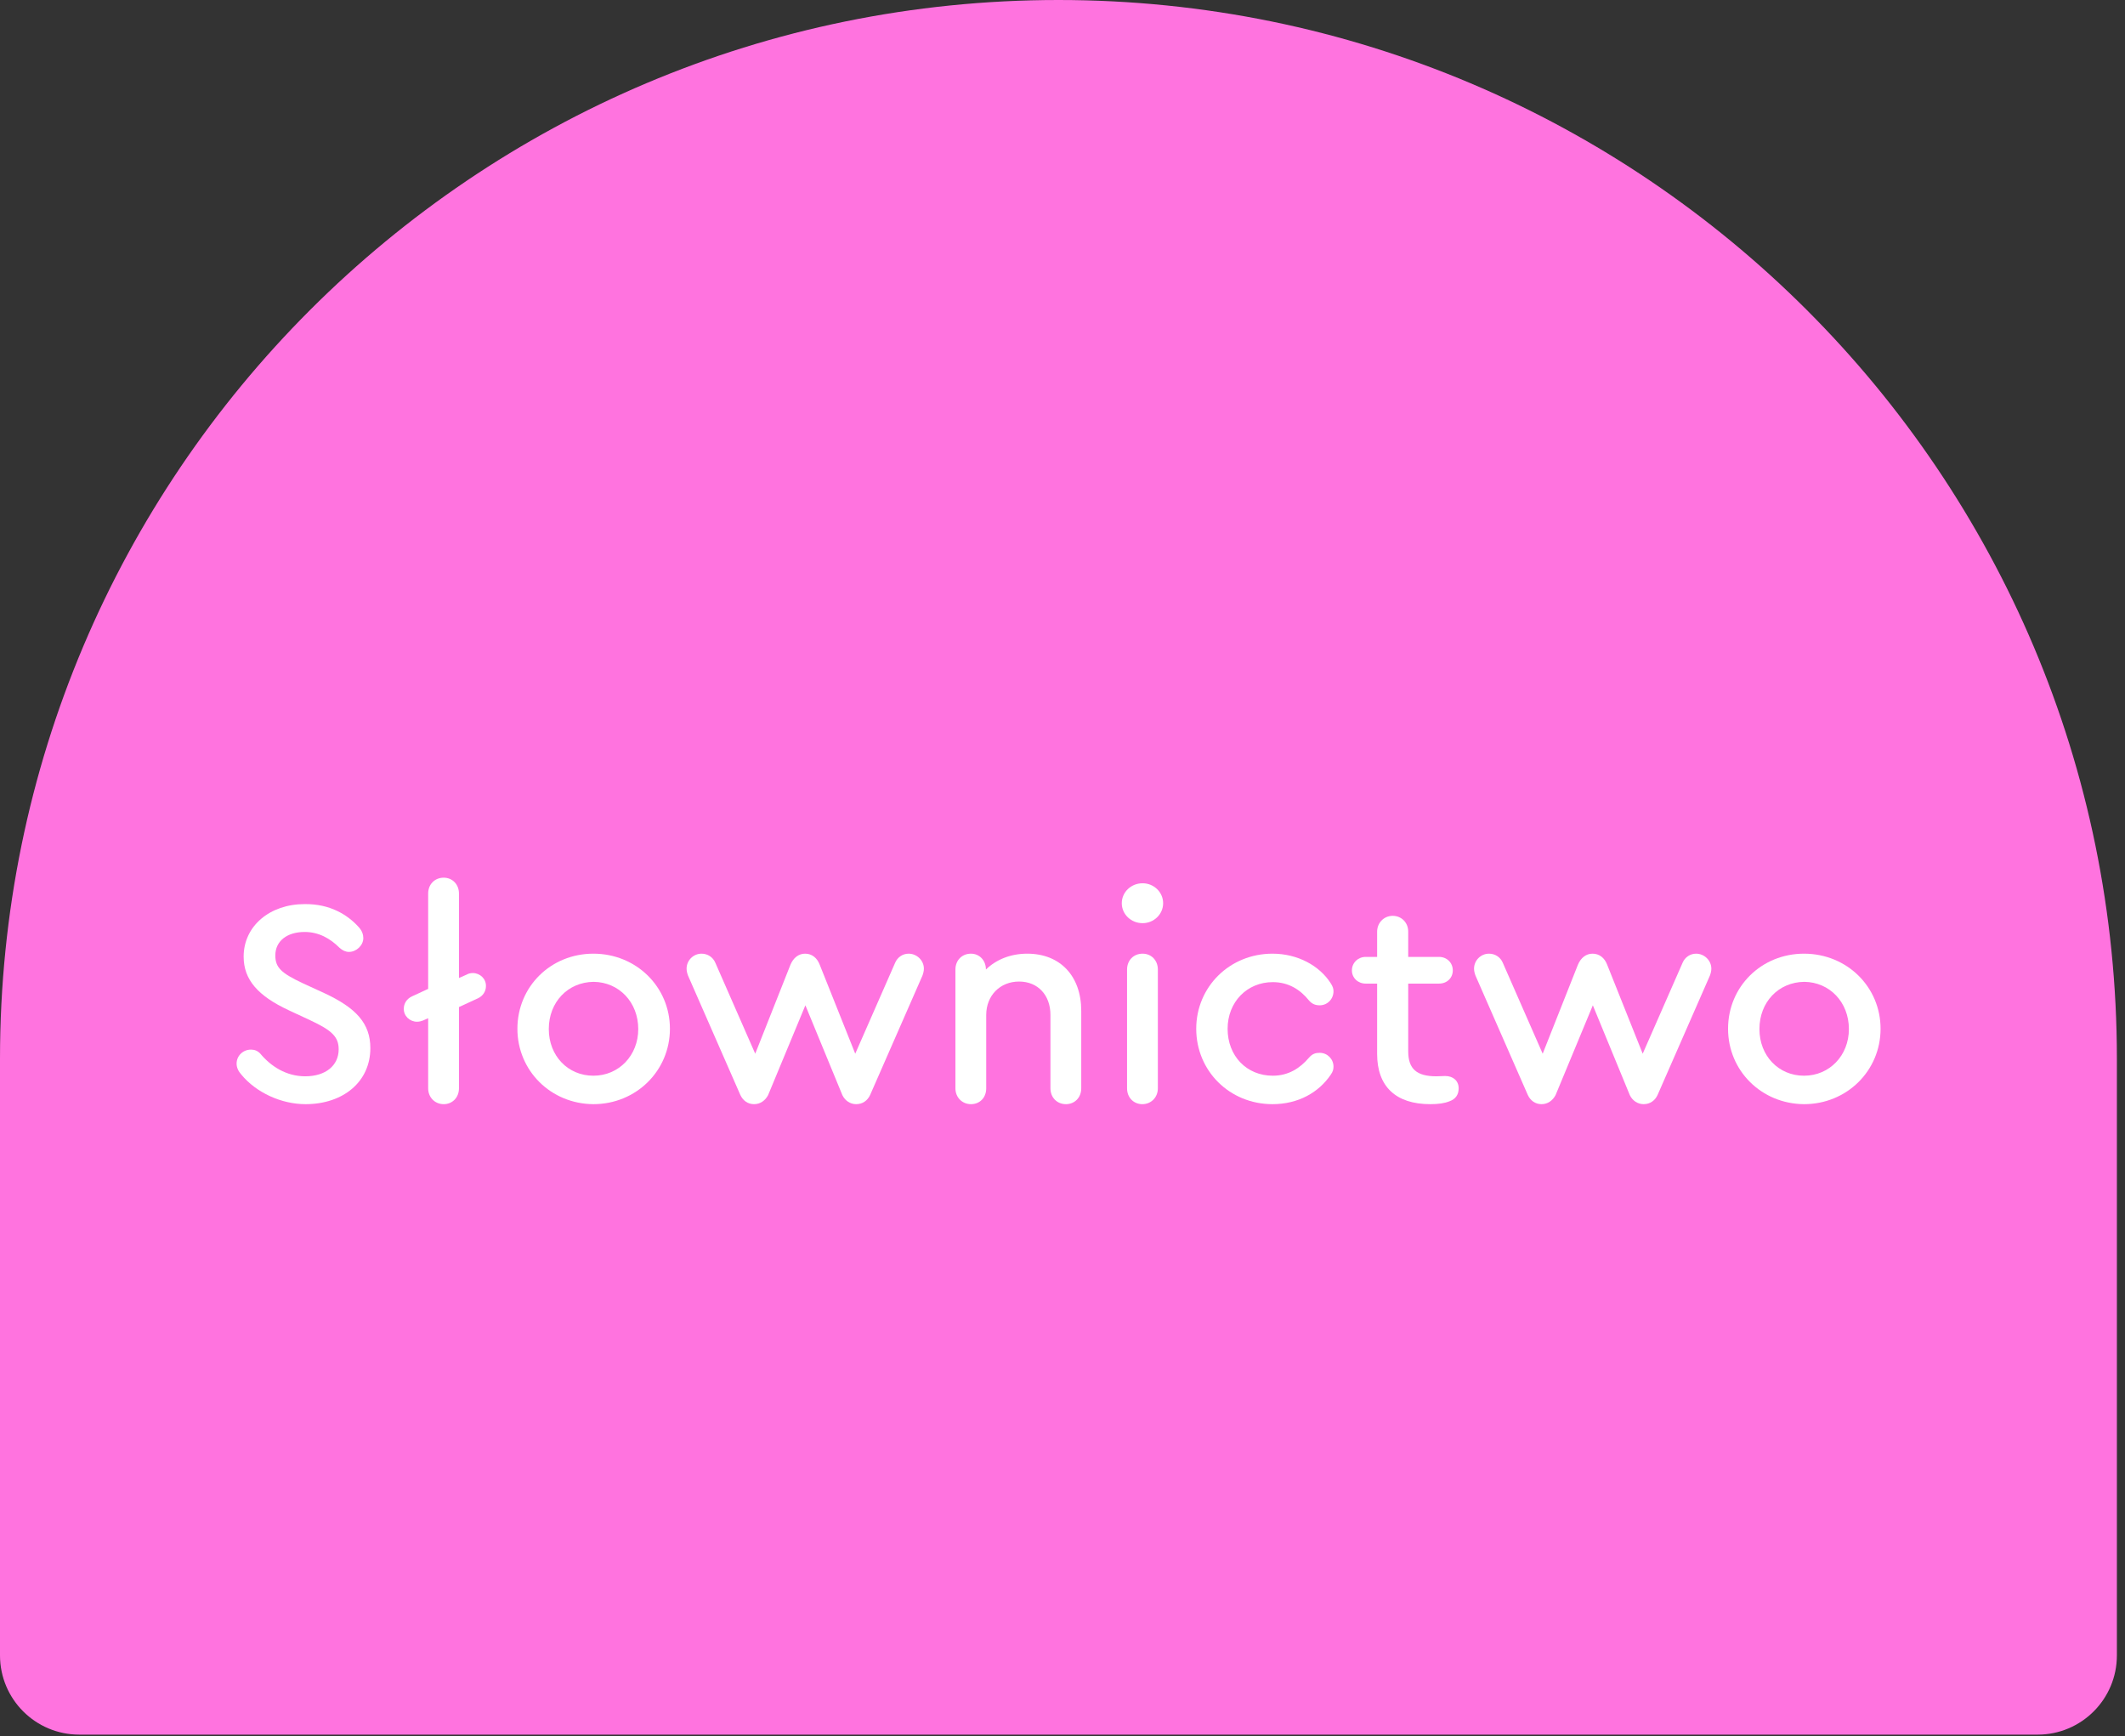
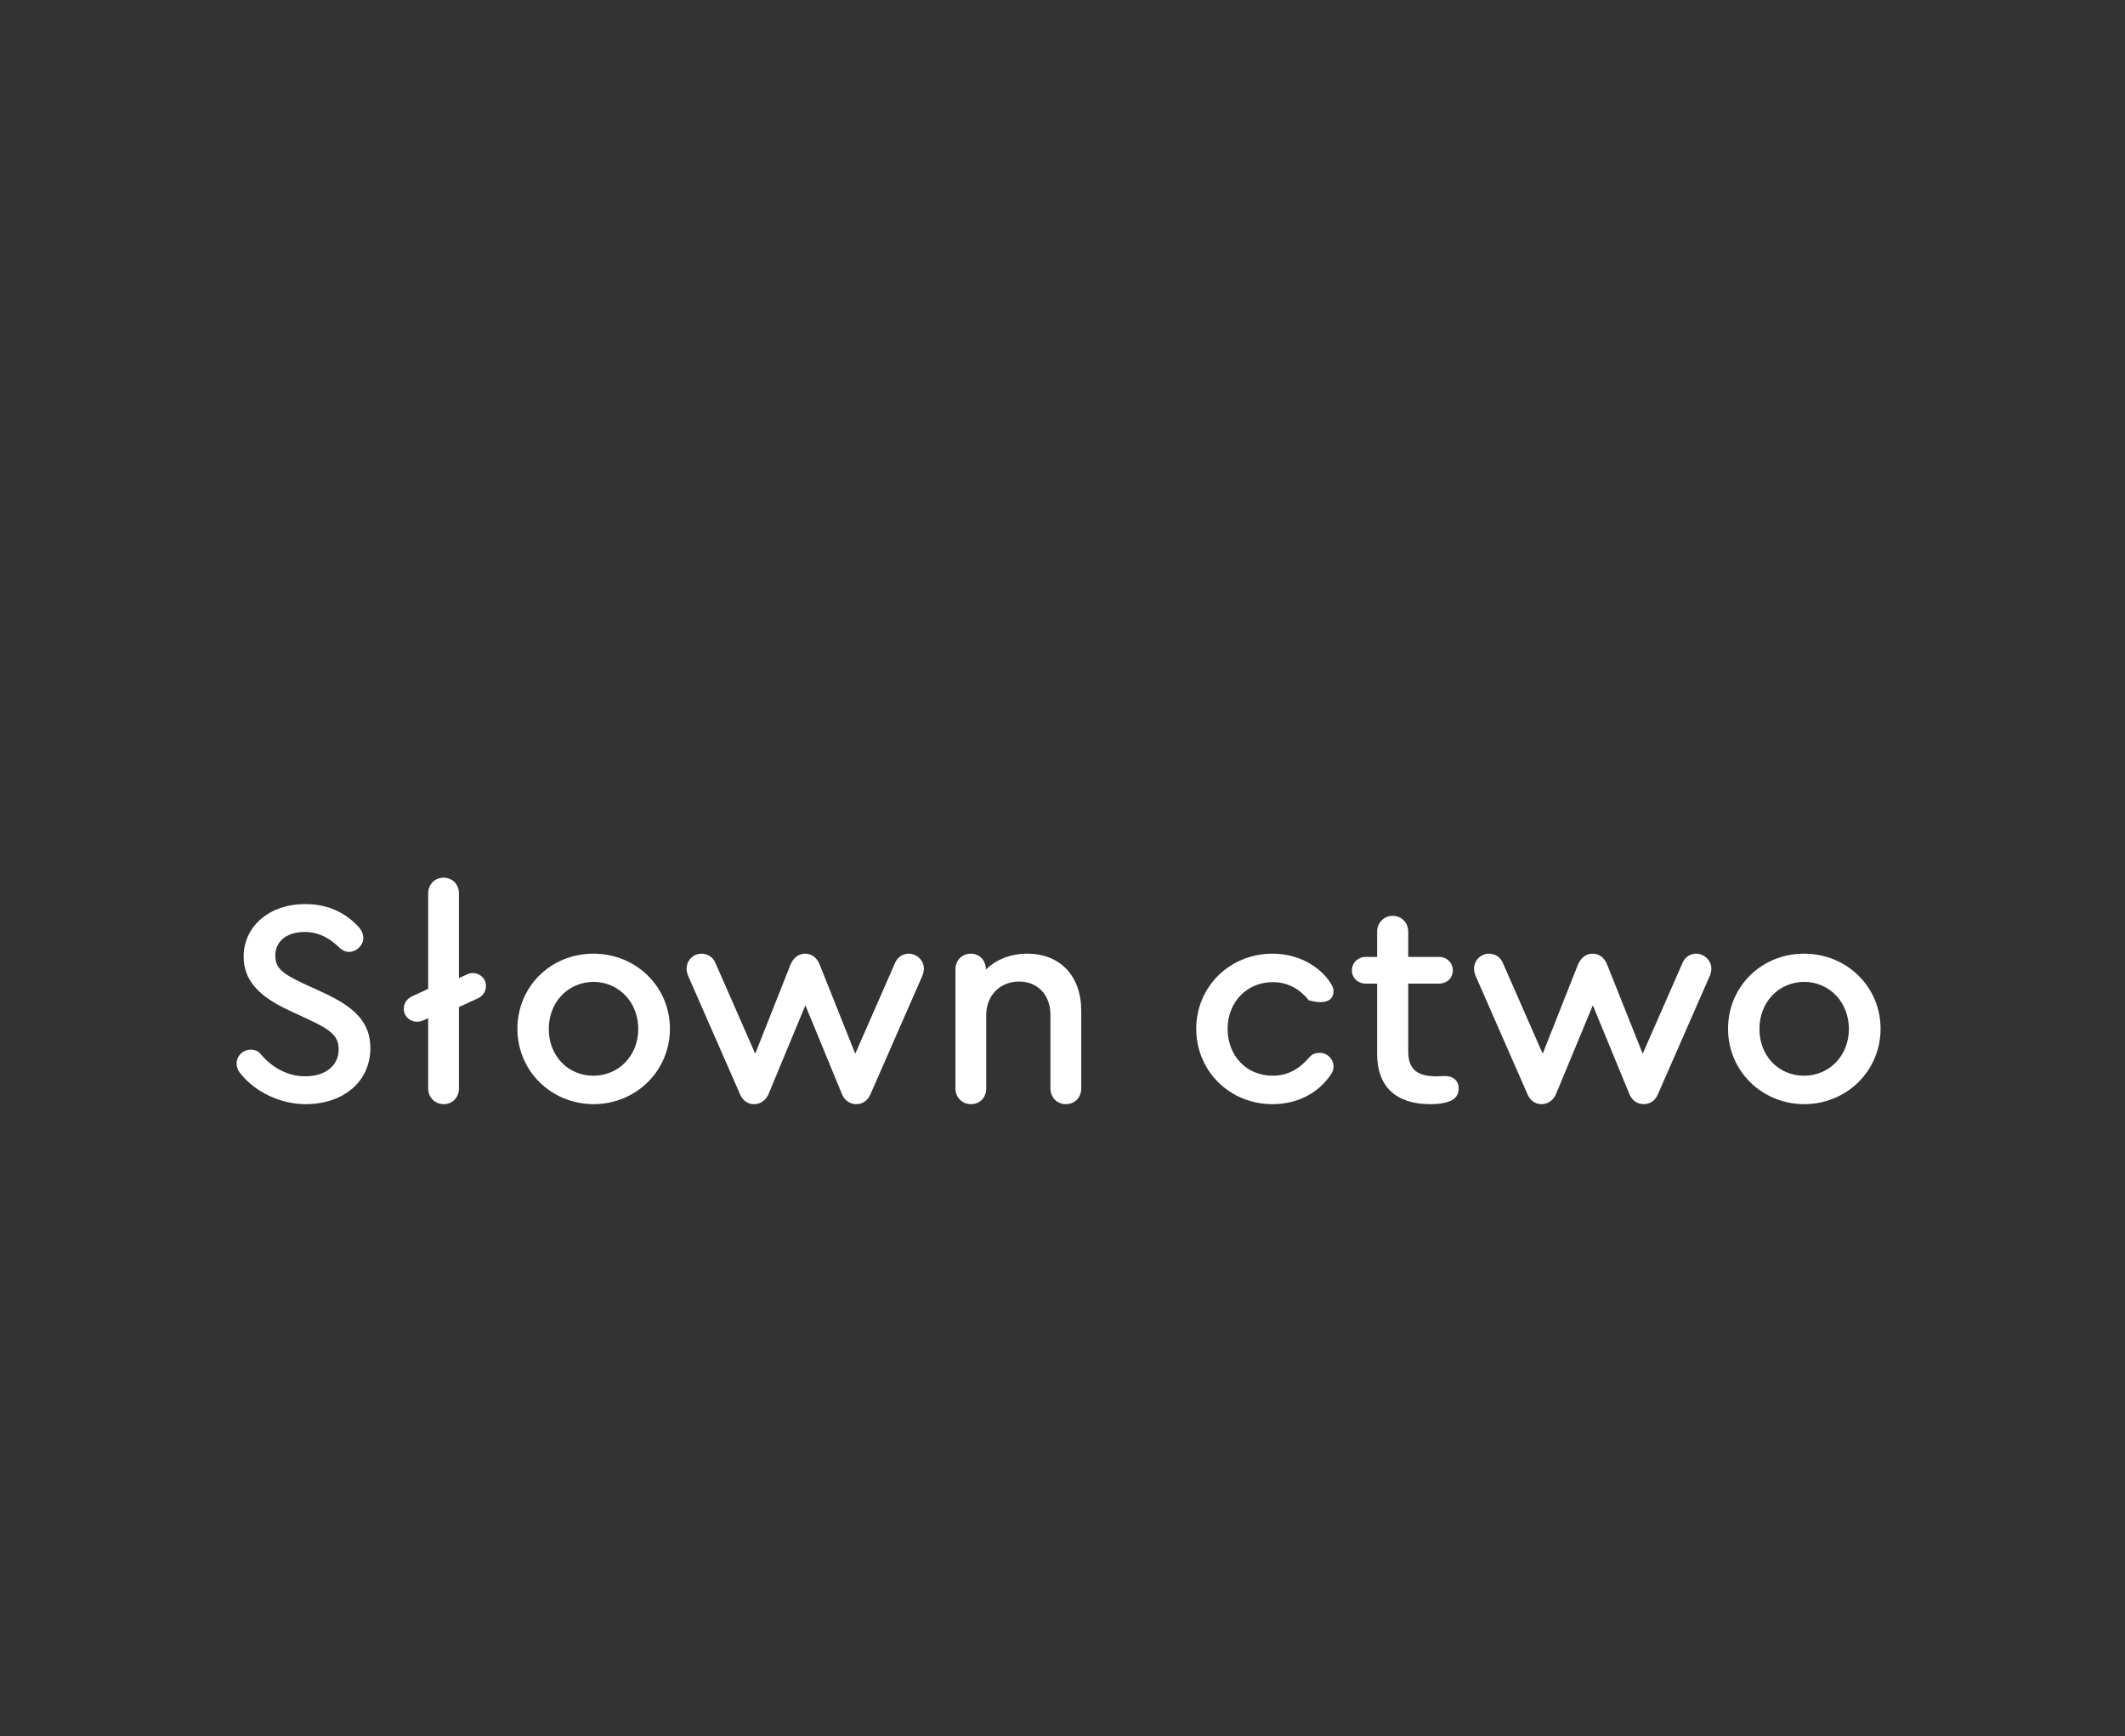
<svg xmlns="http://www.w3.org/2000/svg" width="224" height="183" viewBox="0 0 224 183" fill="none">
  <rect x="0" y="0" width="224" height="183" fill="#333333" stroke="none" />
-   <path d="M0 174.464C0 179.078 3.74 182.818 8.354 182.818H214.792C219.405 182.818 223.145 179.078 223.145 174.464V111.573C223.145 49.953 173.193 -0 111.573 -0V-0C49.953 -0 0 49.953 0 111.573V174.464Z" fill="#FF73DF" />
  <path d="M32.206 116.372C36.164 116.372 39.039 114.022 39.039 110.467C39.039 107.87 37.555 106.231 34.154 104.654L31.866 103.603C29.64 102.552 29.022 101.964 29.022 100.697C29.022 99.182 30.258 98.223 32.113 98.223C33.597 98.223 34.803 98.903 35.793 99.893C36.102 100.171 36.442 100.326 36.782 100.326C37.555 100.326 38.297 99.645 38.297 98.873C38.297 98.501 38.173 98.1 37.802 97.698C36.627 96.399 34.772 95.255 32.113 95.286C28.434 95.286 25.683 97.605 25.683 100.82C25.683 103.263 27.197 104.963 30.444 106.478L32.701 107.529C34.958 108.581 35.7 109.261 35.7 110.59C35.7 112.291 34.339 113.435 32.175 113.435C30.166 113.435 28.558 112.384 27.445 111.054C27.166 110.745 26.826 110.621 26.455 110.621C25.651 110.621 24.94 111.24 24.94 112.105C24.94 112.507 25.126 112.909 25.435 113.249C27.012 115.166 29.671 116.372 32.206 116.372Z" fill="white" />
  <path d="M49.833 102.552C49.586 102.552 49.369 102.614 49.215 102.706L48.38 103.077V94.173C48.38 93.215 47.7 92.503 46.772 92.503C45.814 92.503 45.134 93.215 45.134 94.173V104.221L43.402 105.025C42.877 105.272 42.567 105.767 42.567 106.293C42.536 107.066 43.186 107.684 43.959 107.684C44.206 107.684 44.422 107.622 44.577 107.56L45.134 107.313V114.702C45.134 115.661 45.845 116.372 46.772 116.372C47.7 116.372 48.38 115.661 48.38 114.702V106.138L50.39 105.211C50.915 104.963 51.224 104.469 51.224 103.943C51.255 103.17 50.606 102.552 49.833 102.552Z" fill="white" />
  <path d="M62.548 100.511C58.065 100.511 54.541 103.974 54.541 108.426C54.541 112.847 58.065 116.341 62.548 116.372C67.062 116.372 70.618 112.847 70.618 108.426C70.618 104.005 67.062 100.511 62.548 100.511ZM62.579 103.479C65.238 103.51 67.279 105.613 67.279 108.457C67.279 111.24 65.238 113.373 62.548 113.373C59.858 113.373 57.849 111.27 57.849 108.457C57.849 105.613 59.858 103.51 62.579 103.479Z" fill="white" />
  <path d="M95.78 100.511C95.162 100.511 94.605 100.882 94.358 101.47L90.153 111.054L86.412 101.686C86.134 100.944 85.577 100.511 84.866 100.511C84.186 100.511 83.629 100.944 83.32 101.686L79.61 111.054L75.405 101.47C75.158 100.882 74.601 100.511 73.952 100.511C73.086 100.511 72.375 101.222 72.375 102.088C72.375 102.335 72.437 102.583 72.53 102.83L78.033 115.383C78.311 116.001 78.837 116.372 79.486 116.372C80.136 116.372 80.661 116.001 80.97 115.413L84.897 105.953L88.793 115.413C89.071 116.001 89.627 116.372 90.246 116.372C90.926 116.372 91.451 116.001 91.73 115.383L97.233 102.83C97.326 102.583 97.388 102.335 97.388 102.088C97.388 101.222 96.646 100.511 95.78 100.511Z" fill="white" />
  <path d="M108.287 100.511C106.525 100.511 105.01 101.129 103.928 102.181C103.928 101.222 103.248 100.511 102.351 100.511C101.393 100.511 100.713 101.222 100.713 102.181V114.702C100.713 115.661 101.424 116.372 102.351 116.372C103.279 116.372 103.959 115.692 103.959 114.702V106.973C103.959 104.932 105.412 103.448 107.422 103.448C109.4 103.448 110.73 104.871 110.73 106.973V114.702C110.73 115.661 111.41 116.372 112.369 116.372C113.265 116.372 113.976 115.692 113.976 114.702V106.54C113.976 102.861 111.75 100.511 108.287 100.511Z" fill="white" />
-   <path d="M120.444 93.091C119.238 93.091 118.249 94.018 118.249 95.193C118.249 96.368 119.238 97.296 120.444 97.296C121.619 97.296 122.608 96.368 122.608 95.193C122.608 94.018 121.619 93.091 120.444 93.091ZM120.413 116.372C121.341 116.372 122.052 115.661 122.052 114.702V102.181C122.052 101.222 121.372 100.511 120.444 100.511C119.486 100.511 118.805 101.222 118.805 102.181V114.702C118.805 115.661 119.486 116.372 120.413 116.372Z" fill="white" />
-   <path d="M134.136 116.372C136.856 116.372 139.021 115.135 140.288 113.249C140.505 112.94 140.566 112.693 140.566 112.414C140.566 111.611 139.917 110.961 139.113 110.961C138.68 110.961 138.34 111.054 137.969 111.487C137.042 112.569 135.836 113.373 134.166 113.373C131.415 113.373 129.405 111.301 129.405 108.426C129.405 105.613 131.446 103.51 134.166 103.51C135.836 103.51 137.073 104.314 137.969 105.427C138.309 105.829 138.68 105.953 139.113 105.953C139.917 105.953 140.566 105.303 140.566 104.469C140.566 104.221 140.505 103.974 140.257 103.603C139.082 101.779 136.795 100.511 134.136 100.511C129.622 100.511 126.097 104.005 126.097 108.426C126.097 112.878 129.622 116.372 134.136 116.372Z" fill="white" />
+   <path d="M134.136 116.372C136.856 116.372 139.021 115.135 140.288 113.249C140.505 112.94 140.566 112.693 140.566 112.414C140.566 111.611 139.917 110.961 139.113 110.961C138.68 110.961 138.34 111.054 137.969 111.487C137.042 112.569 135.836 113.373 134.166 113.373C131.415 113.373 129.405 111.301 129.405 108.426C129.405 105.613 131.446 103.51 134.166 103.51C135.836 103.51 137.073 104.314 137.969 105.427C139.917 105.953 140.566 105.303 140.566 104.469C140.566 104.221 140.505 103.974 140.257 103.603C139.082 101.779 136.795 100.511 134.136 100.511C129.622 100.511 126.097 104.005 126.097 108.426C126.097 112.878 129.622 116.372 134.136 116.372Z" fill="white" />
  <path d="M152.339 113.404C152.06 113.404 151.782 113.435 151.411 113.435C149.34 113.435 148.443 112.662 148.443 110.807V103.665H151.689C152.524 103.665 153.142 103.077 153.142 102.273C153.142 101.47 152.524 100.851 151.689 100.851H148.443V98.192C148.443 97.234 147.732 96.523 146.804 96.523C145.877 96.523 145.166 97.265 145.166 98.192V100.851H143.96C143.156 100.851 142.507 101.47 142.507 102.273C142.507 103.077 143.156 103.665 143.96 103.665H145.166V111.085C145.166 114.517 147.144 116.372 150.762 116.372C151.628 116.372 152.277 116.279 152.802 116.063C153.421 115.846 153.761 115.383 153.761 114.702C153.761 113.929 153.204 113.404 152.339 113.404Z" fill="white" />
  <path d="M178.787 100.511C178.168 100.511 177.612 100.882 177.365 101.47L173.16 111.054L169.419 101.686C169.141 100.944 168.584 100.511 167.873 100.511C167.193 100.511 166.636 100.944 166.327 101.686L162.617 111.054L158.412 101.47C158.165 100.882 157.608 100.511 156.959 100.511C156.093 100.511 155.382 101.222 155.382 102.088C155.382 102.335 155.444 102.583 155.537 102.83L161.04 115.383C161.318 116.001 161.844 116.372 162.493 116.372C163.142 116.372 163.668 116.001 163.977 115.413L167.904 105.953L171.799 115.413C172.078 116.001 172.634 116.372 173.253 116.372C173.933 116.372 174.458 116.001 174.737 115.383L180.24 102.83C180.333 102.583 180.395 102.335 180.395 102.088C180.395 101.222 179.653 100.511 178.787 100.511Z" fill="white" />
  <path d="M190.165 100.511C185.682 100.511 182.157 103.974 182.157 108.426C182.157 112.847 185.682 116.341 190.165 116.372C194.679 116.372 198.234 112.847 198.234 108.426C198.234 104.005 194.679 100.511 190.165 100.511ZM190.196 103.479C192.855 103.51 194.895 105.613 194.895 108.457C194.895 111.24 192.855 113.373 190.165 113.373C187.475 113.373 185.465 111.27 185.465 108.457C185.465 105.613 187.475 103.51 190.196 103.479Z" fill="white" />
</svg>